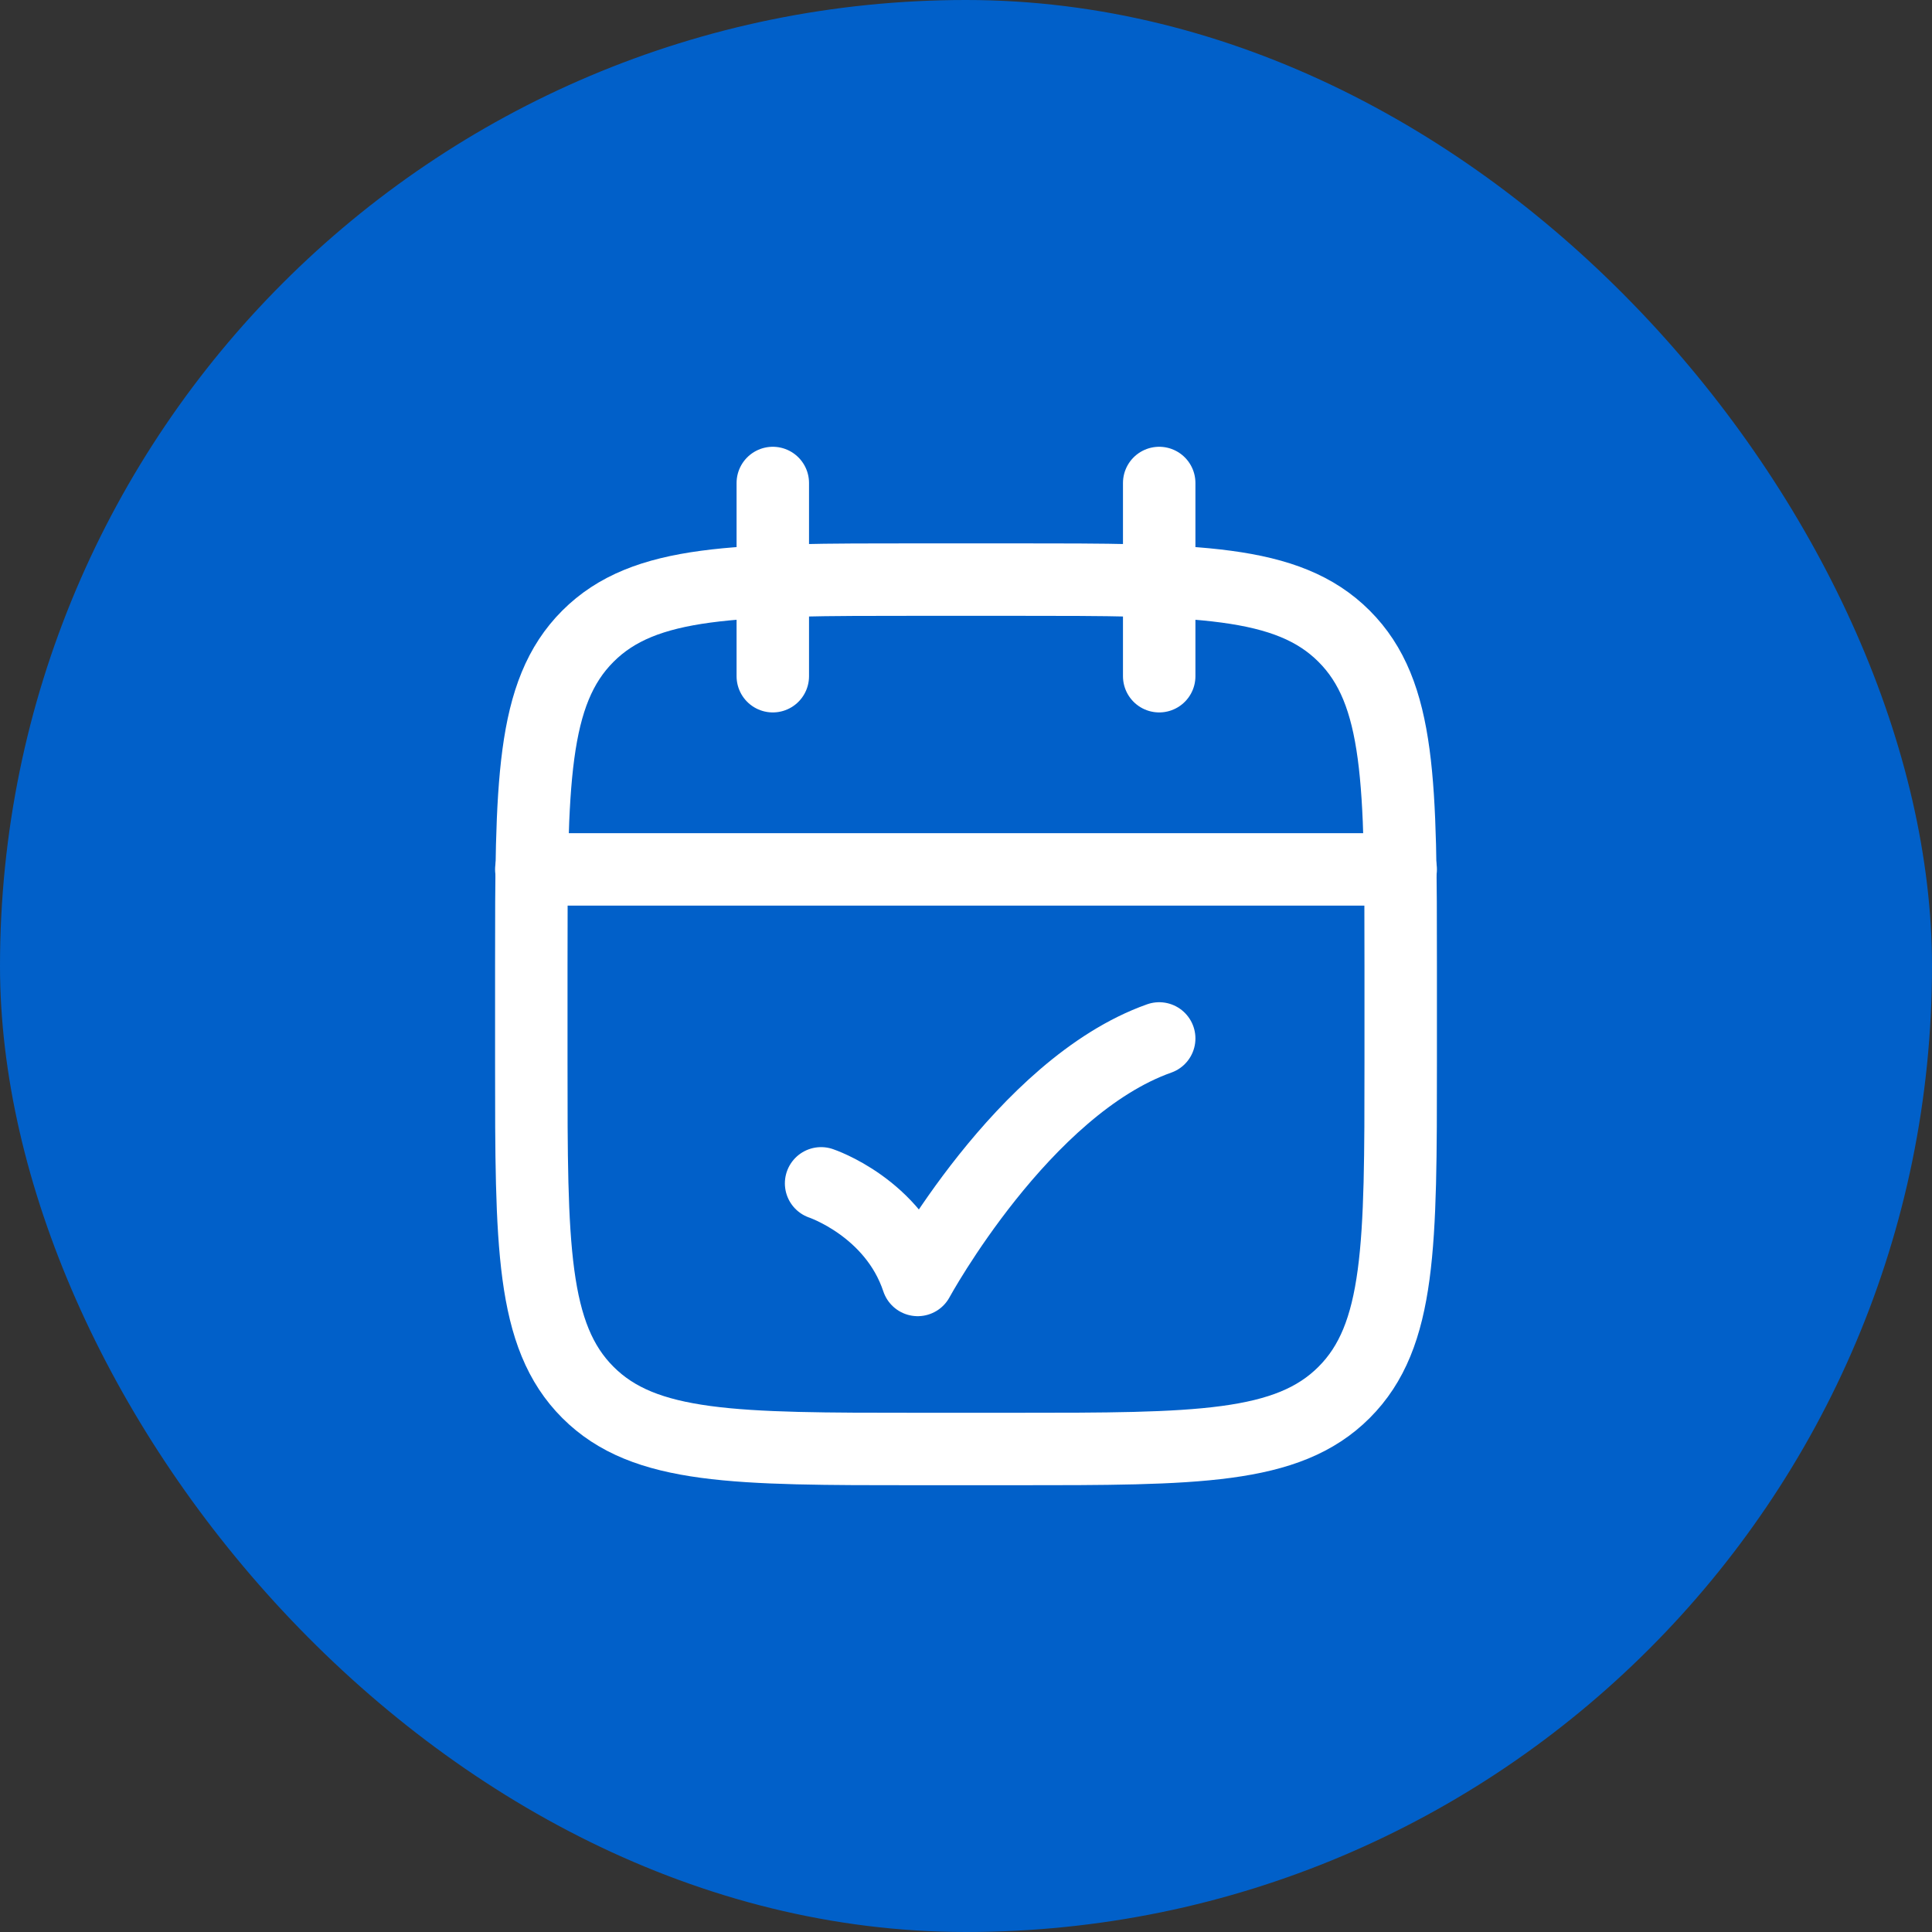
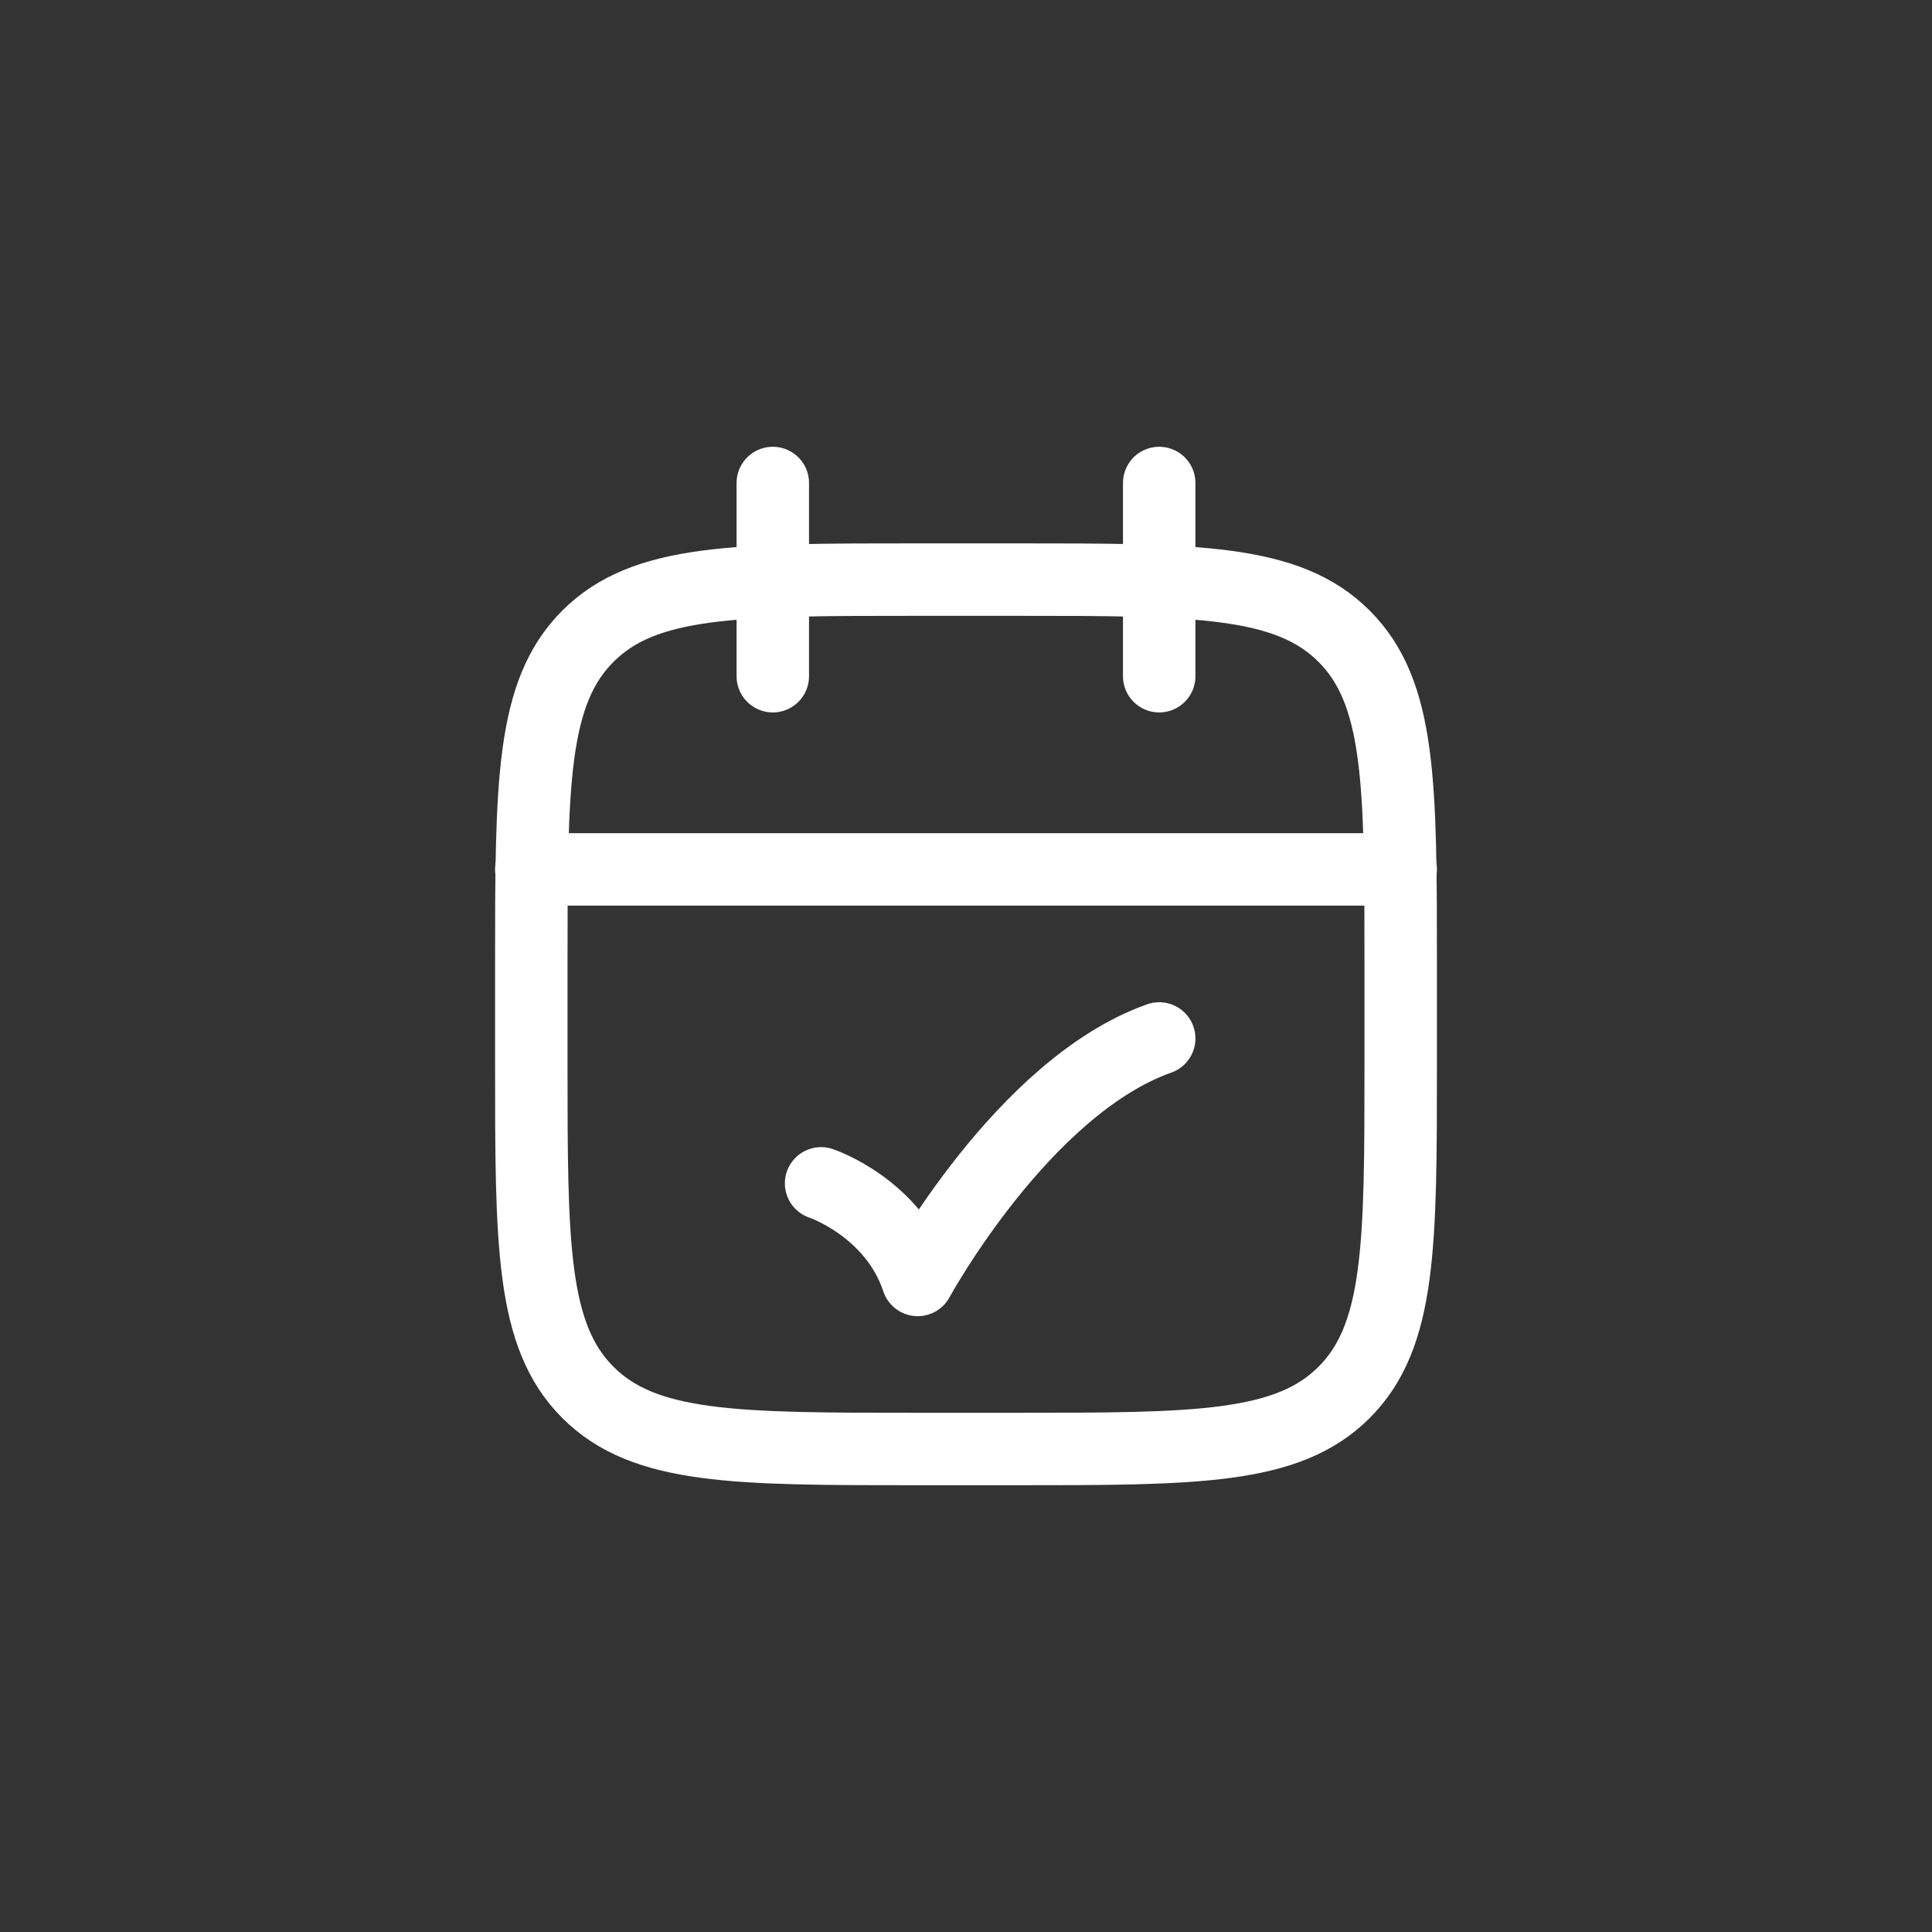
<svg xmlns="http://www.w3.org/2000/svg" width="40" height="40" viewBox="0 0 40 40" fill="none">
  <rect x="0" y="0" width="40" height="40" fill="#333333" stroke="none" />
-   <rect width="40" height="40" rx="20" fill="#0160C9" />
  <path d="M24 10V14M16 10V14" stroke="white" stroke-width="1.5" stroke-linecap="round" stroke-linejoin="round" />
  <path d="M21 12H19C15.229 12 13.343 12 12.172 13.172C11 14.343 11 16.229 11 20V22C11 25.771 11 27.657 12.172 28.828C13.343 30 15.229 30 19 30H21C24.771 30 26.657 30 27.828 28.828C29 27.657 29 25.771 29 22V20C29 16.229 29 14.343 27.828 13.172C26.657 12 24.771 12 21 12Z" stroke="white" stroke-width="1.5" stroke-linecap="round" stroke-linejoin="round" />
  <path d="M11 18H29" stroke="white" stroke-width="1.5" stroke-linecap="round" stroke-linejoin="round" />
  <path d="M17 24.5C17 24.5 18.5 25 19 26.5C19 26.5 21.177 22.5 24 21.5" stroke="white" stroke-width="1.5" stroke-linecap="round" stroke-linejoin="round" />
</svg>